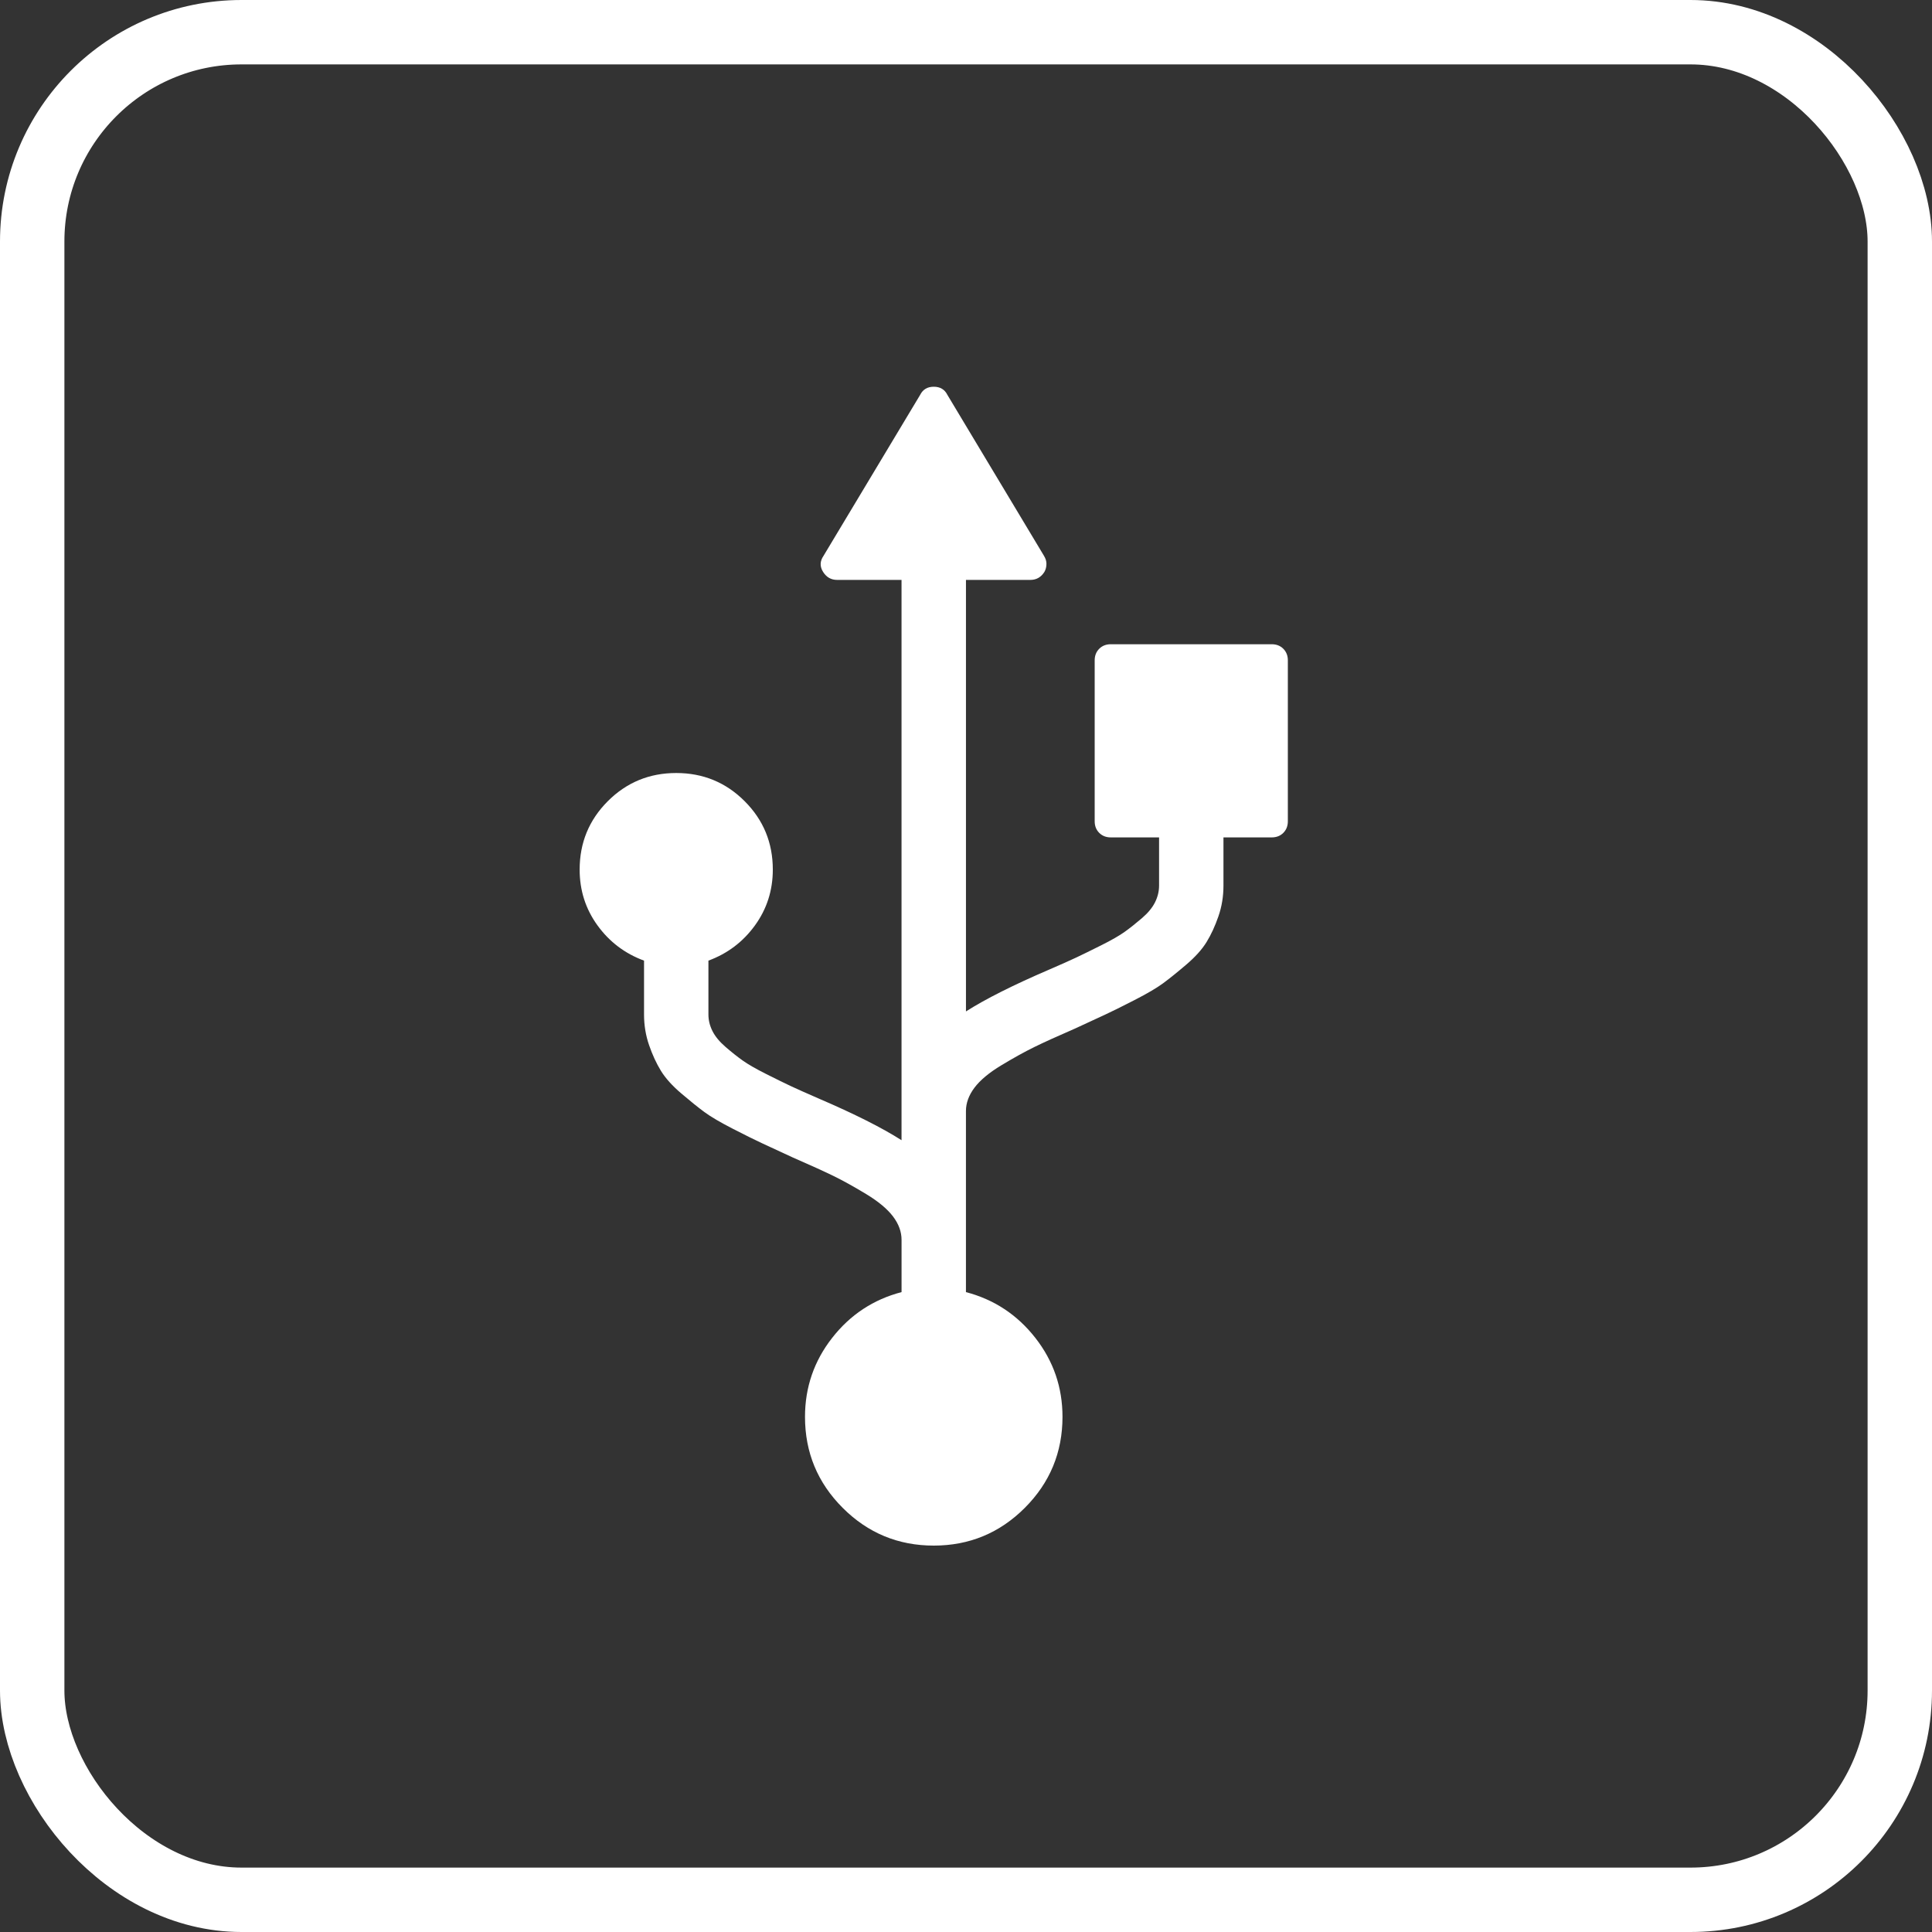
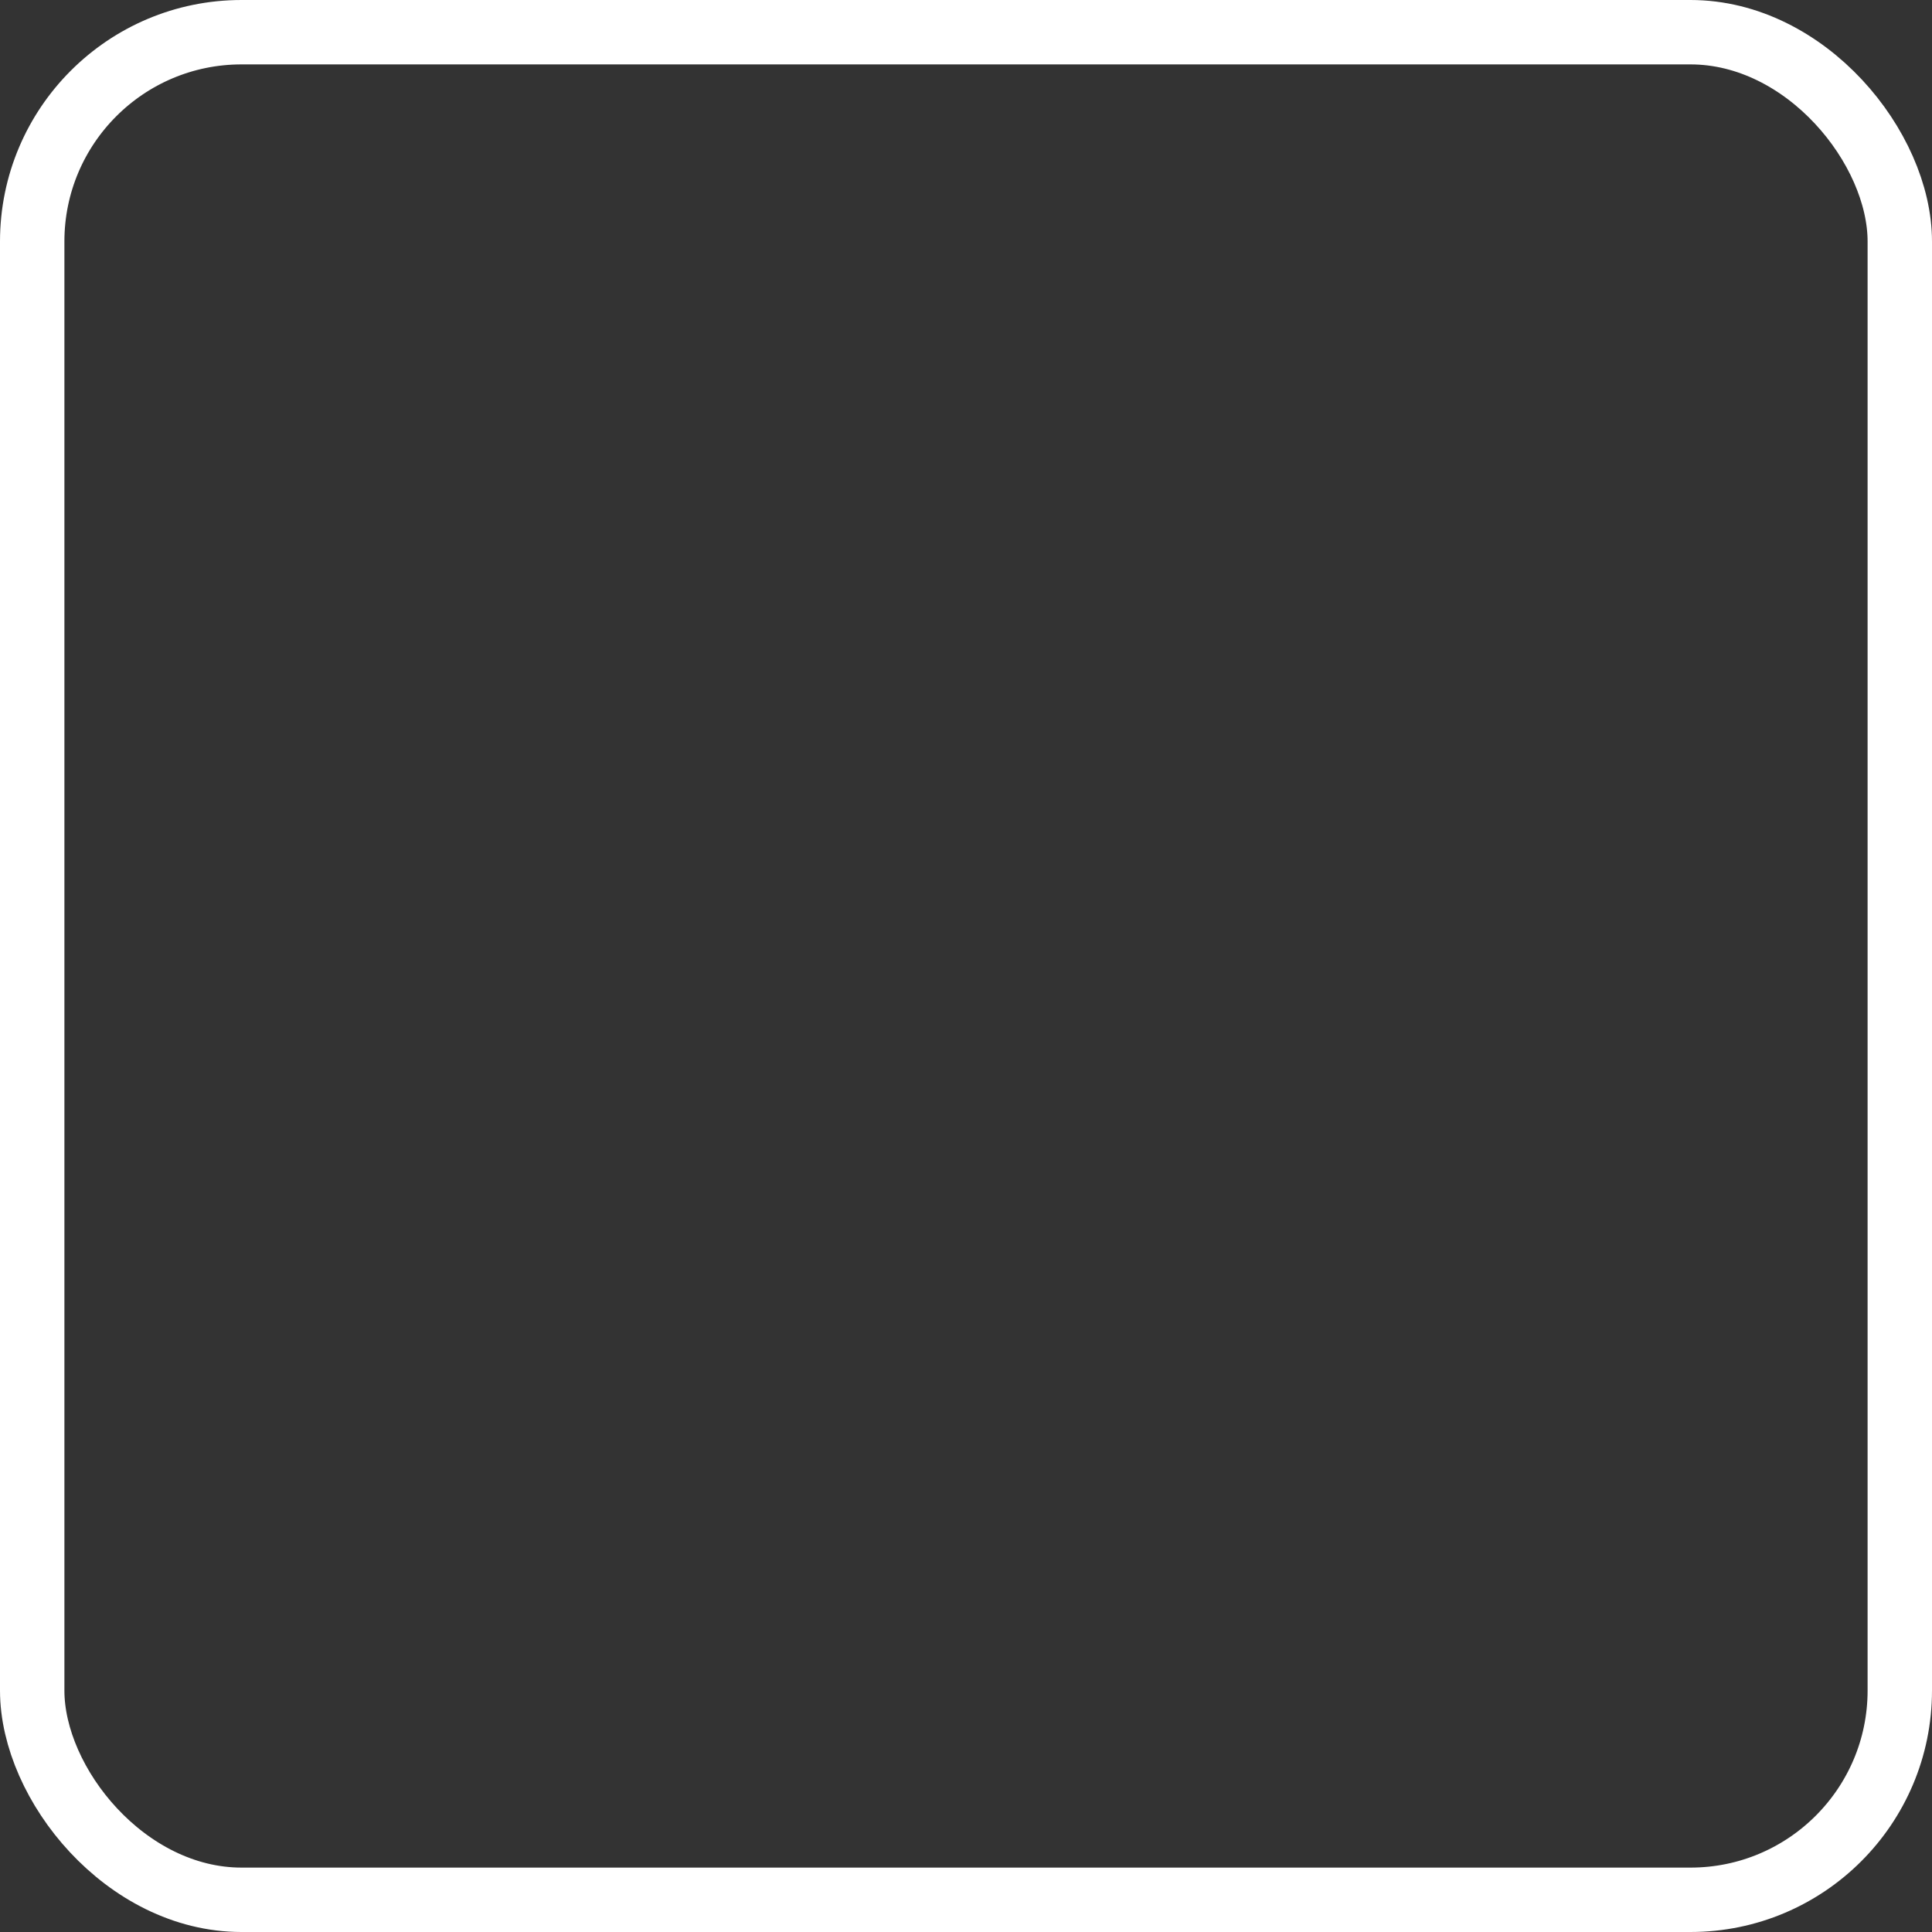
<svg xmlns="http://www.w3.org/2000/svg" width="165" height="165" viewBox="0 0 165 165" fill="none">
  <rect x="0" y="0" width="165" height="165" fill="#333333" stroke="none" />
  <rect x="2.75" y="2.75" width="159.5" height="159.5" rx="17.875" stroke="white" stroke-width="5.5" />
  <g clip-path="url(#clip0_11030_31358)">
-     <path d="M78.588 33.717C78.818 33.259 79.204 33.029 79.748 33.029C80.291 33.029 80.678 33.259 80.907 33.717L89.156 47.462C89.298 47.692 89.37 47.921 89.37 48.15C89.37 48.408 89.313 48.638 89.199 48.838C88.912 49.297 88.511 49.526 87.996 49.526L82.497 49.526L82.497 86.38C84.159 85.32 86.521 84.132 89.584 82.815C90.644 82.357 91.431 82.006 91.946 81.762C92.461 81.518 93.162 81.174 94.051 80.73C94.939 80.286 95.612 79.899 96.069 79.57C96.526 79.242 97.013 78.855 97.529 78.411C98.045 77.967 98.418 77.515 98.645 77.057C98.873 76.598 98.988 76.126 98.989 75.64L98.989 71.517L94.866 71.517C94.465 71.517 94.136 71.388 93.878 71.13C93.619 70.871 93.49 70.542 93.49 70.141L93.49 56.396C93.49 55.995 93.619 55.666 93.878 55.407C94.136 55.149 94.465 55.02 94.866 55.02L108.611 55.02C109.012 55.02 109.341 55.149 109.6 55.407C109.858 55.666 109.987 55.995 109.987 56.396L109.987 70.141C109.987 70.542 109.858 70.871 109.6 71.13C109.342 71.388 109.012 71.517 108.611 71.517L104.488 71.517L104.488 75.64C104.488 76.556 104.345 77.429 104.057 78.26C103.77 79.09 103.434 79.821 103.047 80.451C102.661 81.081 102.081 81.726 101.308 82.385C100.535 83.044 99.877 83.574 99.333 83.975C98.79 84.376 97.973 84.855 96.884 85.413C95.796 85.971 94.972 86.379 94.414 86.638C93.856 86.896 92.99 87.297 91.816 87.84C90.299 88.499 89.132 89.029 88.316 89.43C87.5 89.831 86.569 90.347 85.523 90.977C84.478 91.607 83.712 92.245 83.226 92.889C82.74 93.534 82.496 94.2 82.495 94.886L82.495 110.351C84.9 110.981 86.876 112.284 88.422 114.26C89.968 116.235 90.741 118.484 90.741 121.005C90.741 124.04 89.667 126.632 87.52 128.779C85.373 130.926 82.781 132 79.745 132C76.71 132 74.118 130.926 71.971 128.779C69.824 126.632 68.75 124.04 68.75 121.005C68.75 118.485 69.523 116.237 71.069 114.26C72.615 112.282 74.591 110.979 76.996 110.351L76.996 105.884C76.996 105.196 76.752 104.53 76.265 103.887C75.777 103.244 75.011 102.607 73.968 101.975C72.924 101.343 71.993 100.828 71.175 100.428C70.357 100.029 69.19 99.499 67.675 98.838C66.501 98.295 65.635 97.894 65.077 97.635C64.519 97.377 63.695 96.969 62.606 96.411C61.518 95.853 60.701 95.374 60.158 94.973C59.614 94.572 58.956 94.042 58.183 93.383C57.41 92.724 56.83 92.079 56.444 91.449C56.057 90.818 55.72 90.088 55.433 89.257C55.146 88.427 55.003 87.553 55.003 86.638L55.003 82.041C53.37 81.439 52.046 80.437 51.029 79.034C50.012 77.631 49.504 76.042 49.504 74.266C49.504 71.975 50.306 70.027 51.909 68.424C53.513 66.82 55.461 66.018 57.752 66.018C60.044 66.018 61.992 66.82 63.595 68.424C65.199 70.027 66.001 71.975 66.001 74.266C66.001 76.042 65.492 77.631 64.475 79.034C63.459 80.437 62.134 81.439 60.502 82.041L60.502 86.638C60.502 87.125 60.616 87.597 60.846 88.055C61.075 88.512 61.447 88.963 61.962 89.409C62.477 89.855 62.963 90.241 63.422 90.568C63.881 90.895 64.553 91.282 65.44 91.728C66.327 92.174 67.028 92.517 67.545 92.76C68.061 93.002 68.849 93.353 69.907 93.813C72.972 95.13 75.334 96.318 76.994 97.378L76.994 49.526L71.495 49.526C70.98 49.526 70.579 49.297 70.292 48.838C70.005 48.38 70.019 47.922 70.335 47.465L78.588 33.717Z" fill="white" />
-   </g>
+     </g>
  <defs>
    <clipPath id="clip0_11030_31358">
-       <rect width="99" height="99" fill="white" transform="translate(33 132) rotate(-90)" />
-     </clipPath>
+       </clipPath>
  </defs>
</svg>